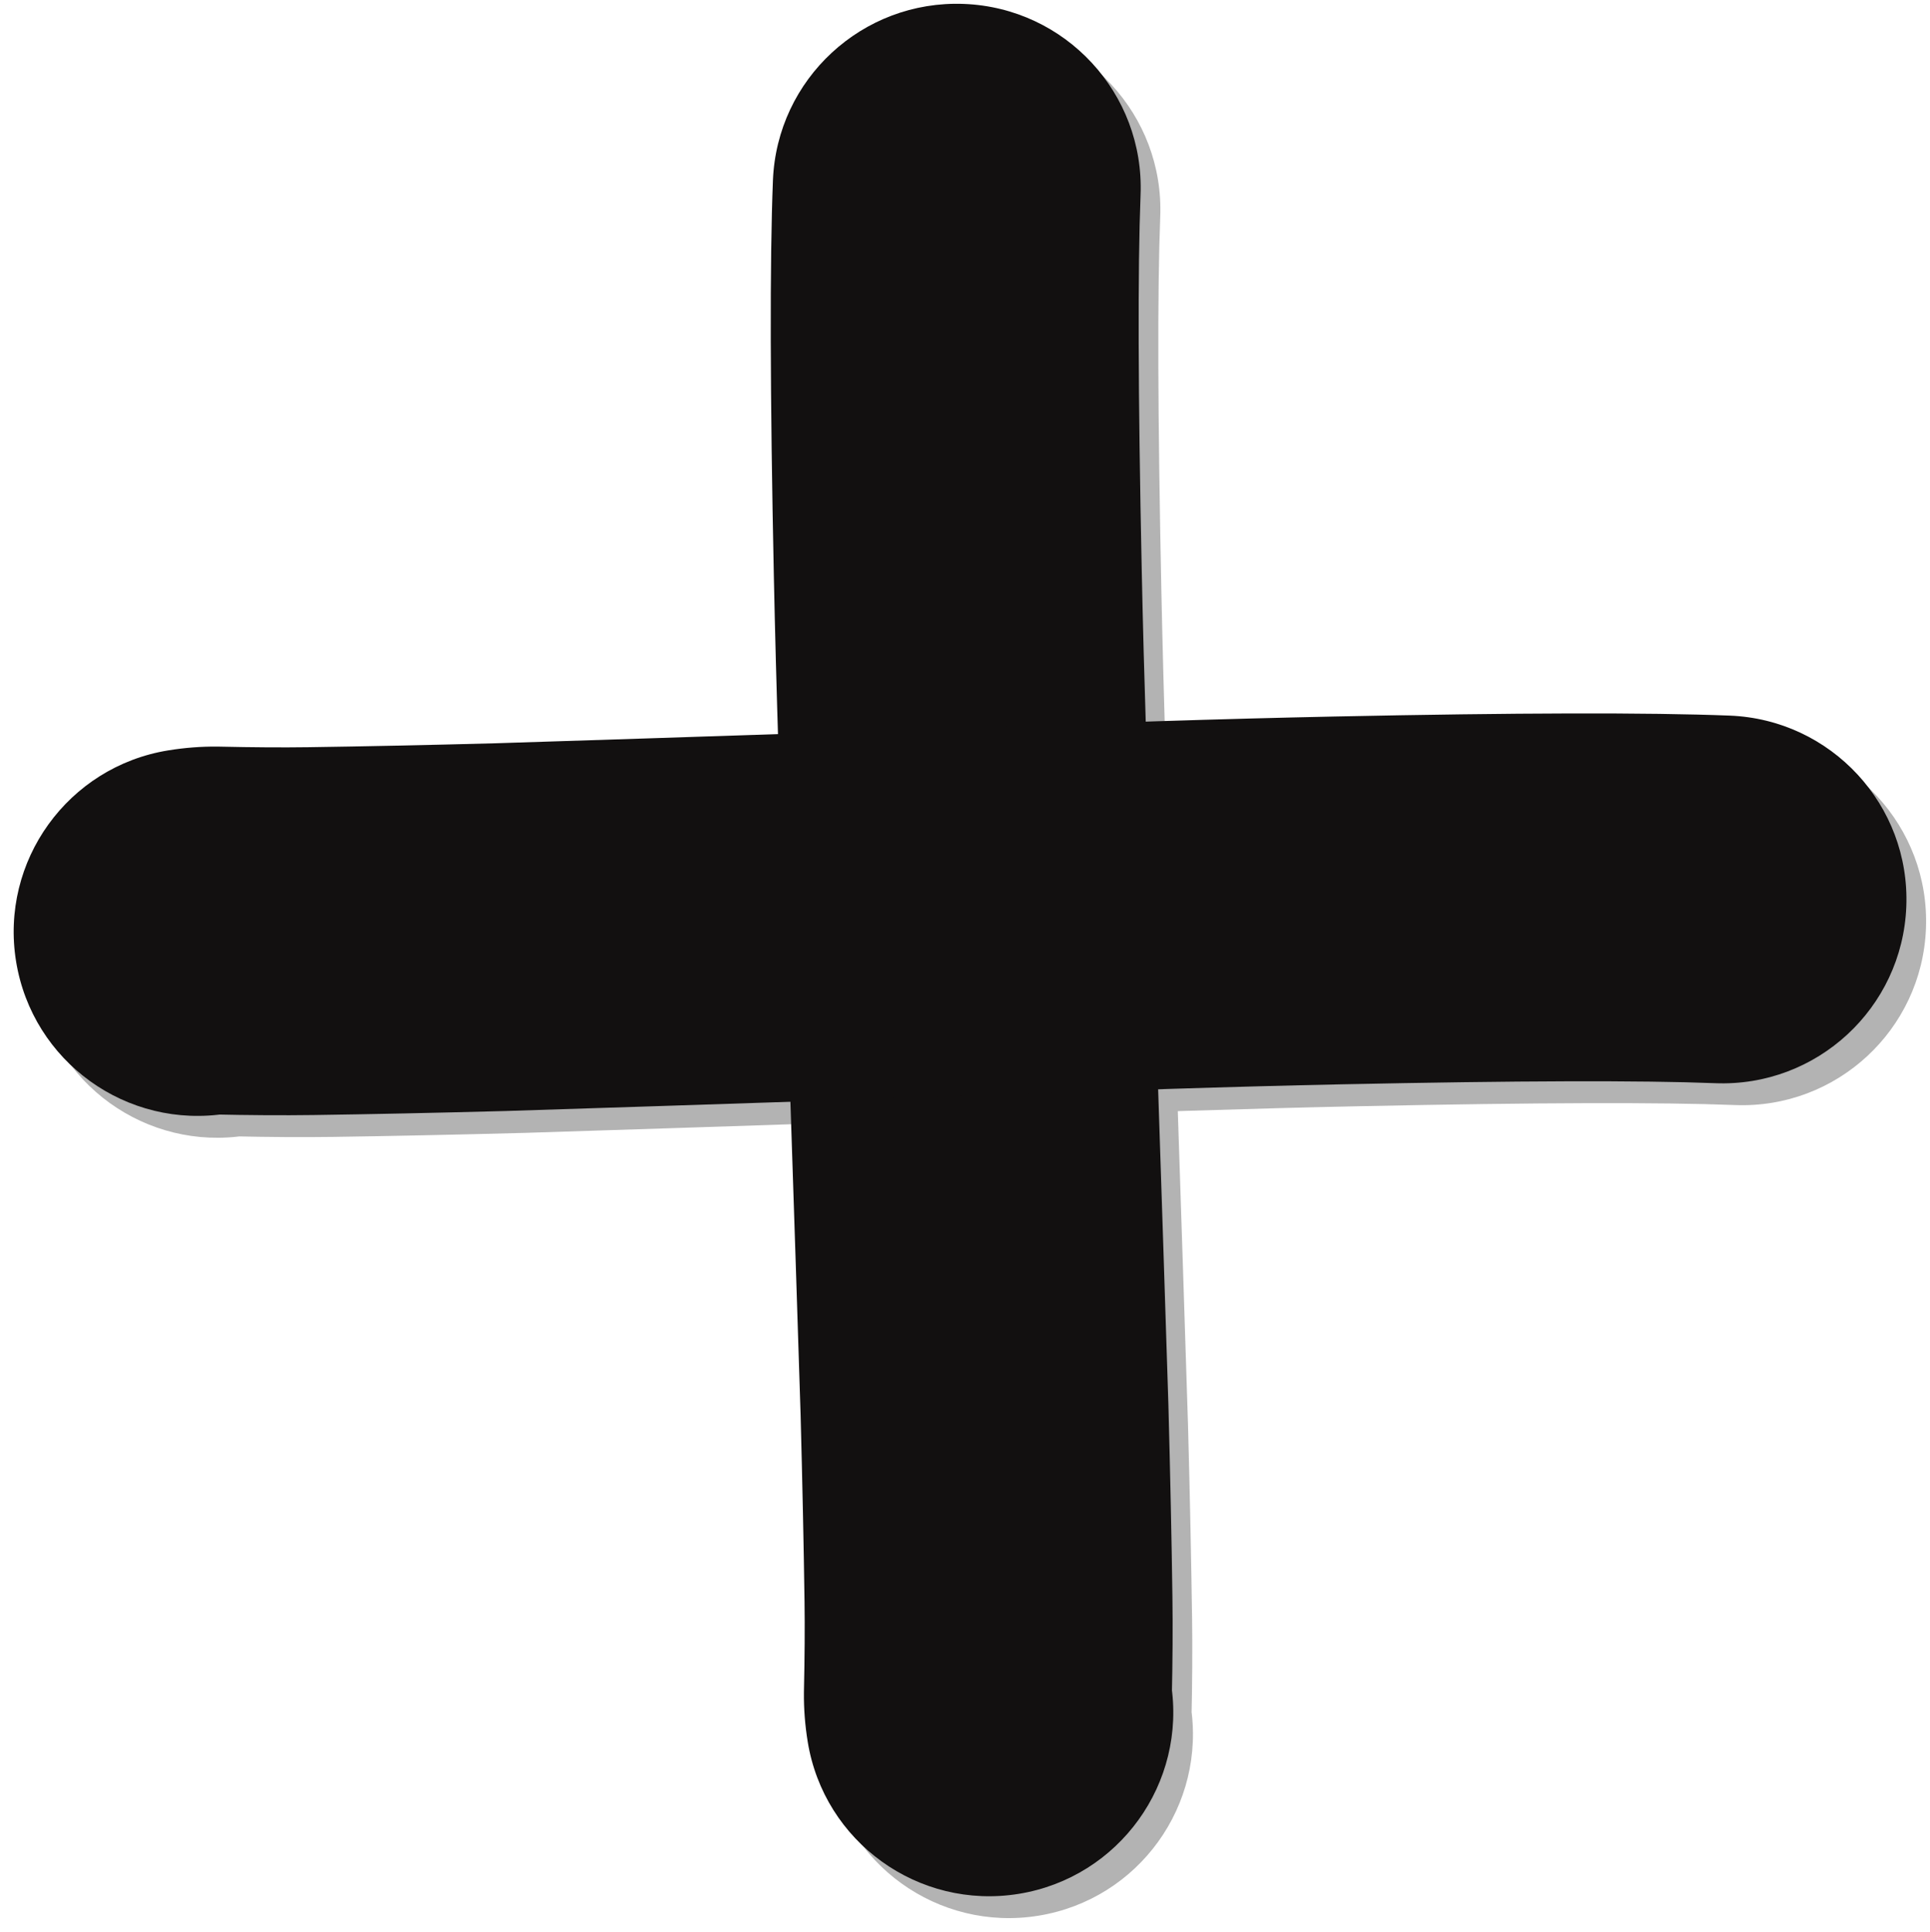
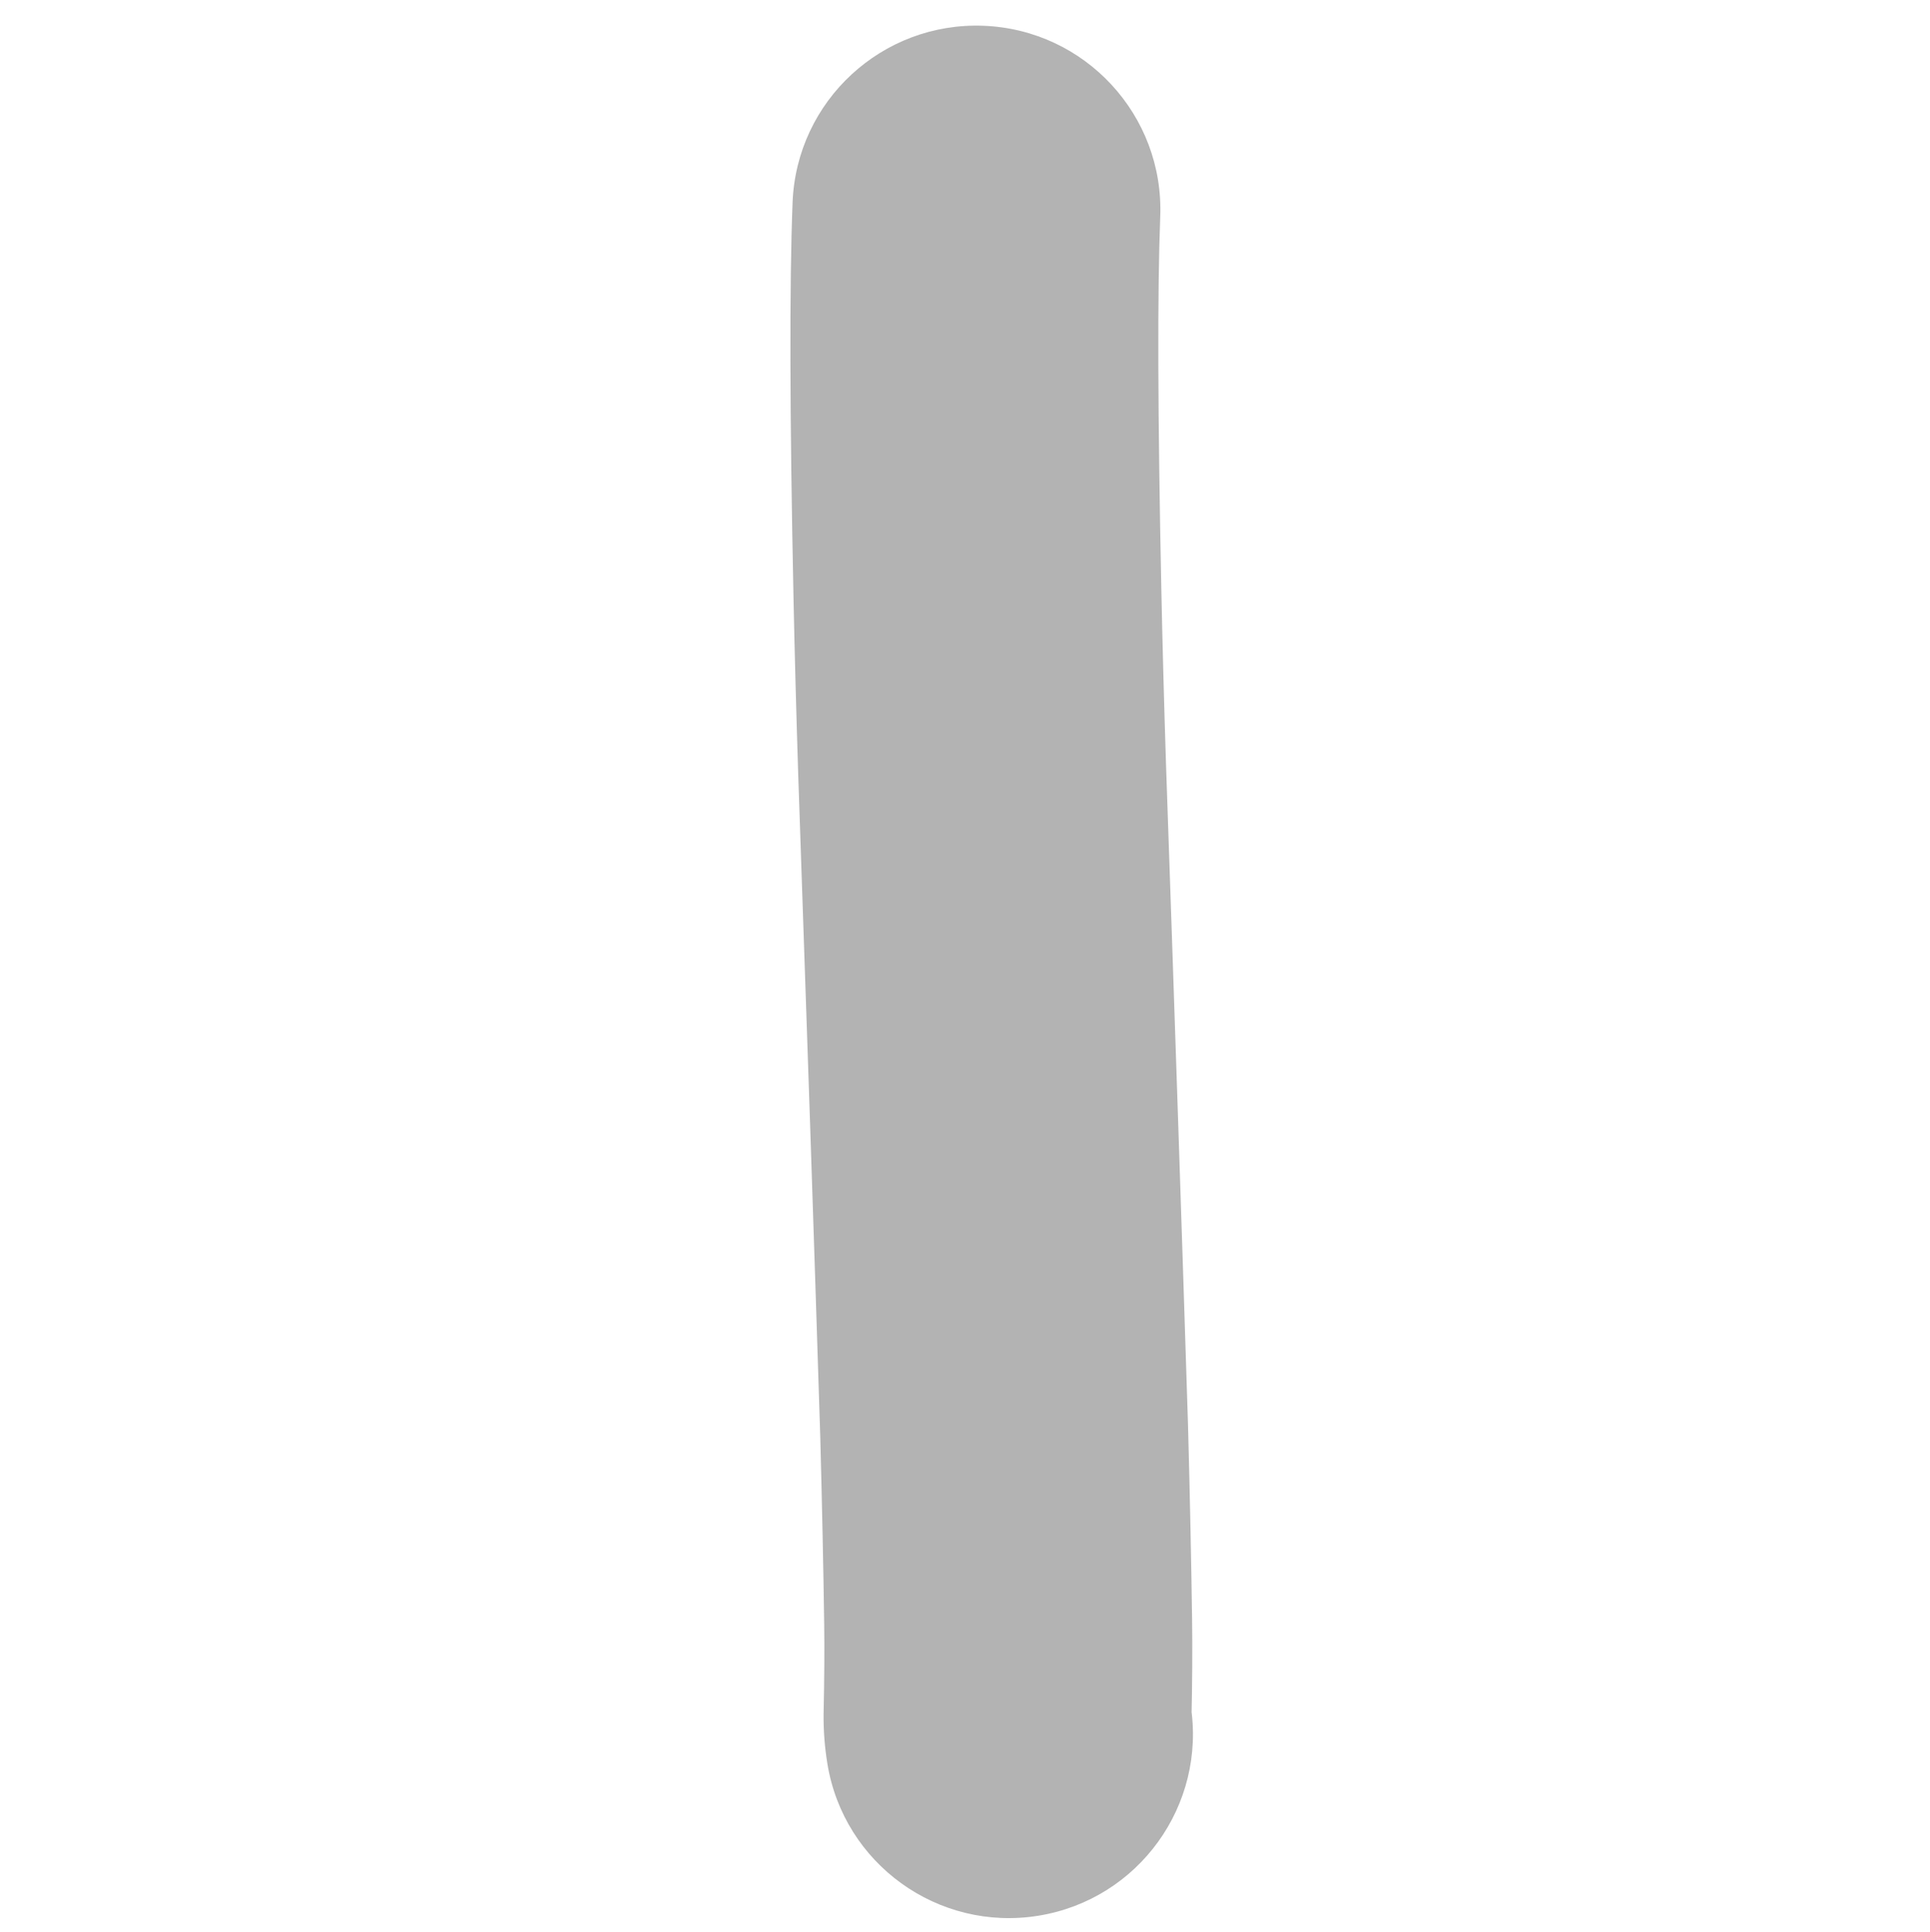
<svg xmlns="http://www.w3.org/2000/svg" fill="#000000" height="398.4" preserveAspectRatio="xMidYMid meet" version="1" viewBox="410.5 711.5 397.9 398.4" width="397.9" zoomAndPan="magnify">
  <g opacity="0.298">
    <g id="change1_1">
      <path d="M581.074,1075.154L581.074,1075.154Q580.243,1070.031,580.293,1065.032C580.294,1064.876,580.297,1064.721,580.3,1064.565L580.3,1064.565Q580.529,1054.277,580.417,1046.291L580.417,1046.297Q580.174,1029.074,579.608,1007.691L579.614,1007.886Q577.702,947.469,575.076,871.574L575.072,871.471Q574.449,851.921,574.094,834.885L574.094,834.882Q572.917,778.277,573.903,753.224C574.726,732.293,592.361,715.992,613.293,716.816C634.224,717.639,650.524,735.274,649.701,756.206L649.701,756.206Q648.805,778.98,649.934,833.306L649.934,833.303Q650.281,849.92,650.891,869.054L650.887,868.951Q653.518,944.955,655.433,1005.487C655.435,1005.552,655.437,1005.618,655.438,1005.683L655.438,1005.683Q656.017,1027.537,656.267,1045.226L656.267,1045.233Q656.397,1054.59,656.138,1066.25L656.146,1065.782Q656.161,1064.289,655.952,1063.004C659.307,1083.681,645.265,1103.163,624.588,1106.518C603.911,1109.873,584.429,1095.83,581.074,1075.154 Z" />
    </g>
    <g id="change1_2">
-       <path d="M449.234,870.736L449.234,870.736Q454.355,869.905,459.353,869.954C459.51,869.956,459.665,869.958,459.821,869.962L459.821,869.962Q470.109,870.191,478.096,870.079L478.088,870.079Q495.31,869.836,516.694,869.27L516.499,869.275Q576.916,867.364,652.811,864.737L652.914,864.734Q672.469,864.111,689.5,863.756L689.503,863.756Q746.106,862.579,771.16,863.565C792.091,864.388,808.392,882.024,807.568,902.954C806.745,923.885,789.109,940.186,768.178,939.362L768.178,939.362Q745.405,938.466,691.079,939.596L691.082,939.595Q674.459,939.942,655.33,940.552L655.434,940.548Q579.43,943.179,518.898,945.094C518.834,945.096,518.766,945.098,518.703,945.099L518.703,945.099Q496.85,945.678,479.159,945.928L479.152,945.928Q469.795,946.058,458.136,945.799L458.603,945.807Q460.095,945.822,461.379,945.613C440.702,948.967,421.222,934.924,417.868,914.247C414.514,893.57,428.557,874.09,449.234,870.736 Z" />
-     </g>
+       </g>
  </g>
  <g fill="#121010">
    <g id="change2_2">
-       <path d="M577.021,1070.646L577.021,1070.646Q576.19,1065.524,576.24,1060.525C576.241,1060.369,576.244,1060.214,576.247,1060.057L576.247,1060.057Q576.476,1049.769,576.365,1041.784L576.365,1041.79Q576.121,1024.566,575.555,1003.183L575.561,1003.379Q573.65,942.963,571.023,867.067L571.019,866.963Q570.396,847.409,570.041,830.378L570.041,830.375Q568.865,773.77,569.85,748.717C570.673,727.786,588.308,711.486,609.239,712.309C630.17,713.132,646.471,730.767,645.647,751.698L645.647,751.698Q644.752,774.473,645.881,828.799L645.881,828.796Q646.227,845.419,646.837,864.547L646.834,864.444Q649.464,940.447,651.379,1000.98C651.381,1001.046,651.383,1001.11,651.385,1001.176L651.385,1001.176Q651.963,1023.03,652.213,1040.719L652.213,1040.726Q652.344,1050.083,652.085,1061.743L652.092,1061.275Q652.107,1059.783,651.898,1058.498C655.253,1079.174,641.211,1098.656,620.534,1102.01C599.857,1105.365,580.376,1091.323,577.021,1070.646 Z" />
-     </g>
+       </g>
    <g id="change2_1">
-       <path d="M445.179,866.229L445.179,866.229Q450.302,865.398,455.3,865.448C455.455,865.449,455.612,865.452,455.767,865.455L455.767,865.455Q466.056,865.684,474.042,865.573L474.035,865.573Q491.257,865.33,512.641,864.763L512.446,864.769Q572.863,862.857,648.758,860.231L648.861,860.227Q668.41,859.604,685.447,859.249L685.45,859.249Q742.055,858.073,767.108,859.058C788.039,859.881,804.339,877.516,803.515,898.447C802.692,919.378,785.057,935.678,764.126,934.855L764.126,934.855Q741.351,933.959,687.026,935.088L687.029,935.088Q670.412,935.434,651.277,936.044L651.381,936.041Q575.376,938.671,514.844,940.586C514.779,940.588,514.714,940.59,514.649,940.592L514.649,940.592Q492.796,941.171,475.106,941.421L475.098,941.421Q465.741,941.551,454.083,941.292L454.55,941.299Q456.042,941.314,457.327,941.106C436.651,944.46,417.17,930.418,413.815,909.741C410.461,889.065,424.503,869.584,445.179,866.229 Z" />
-     </g>
+       </g>
  </g>
</svg>